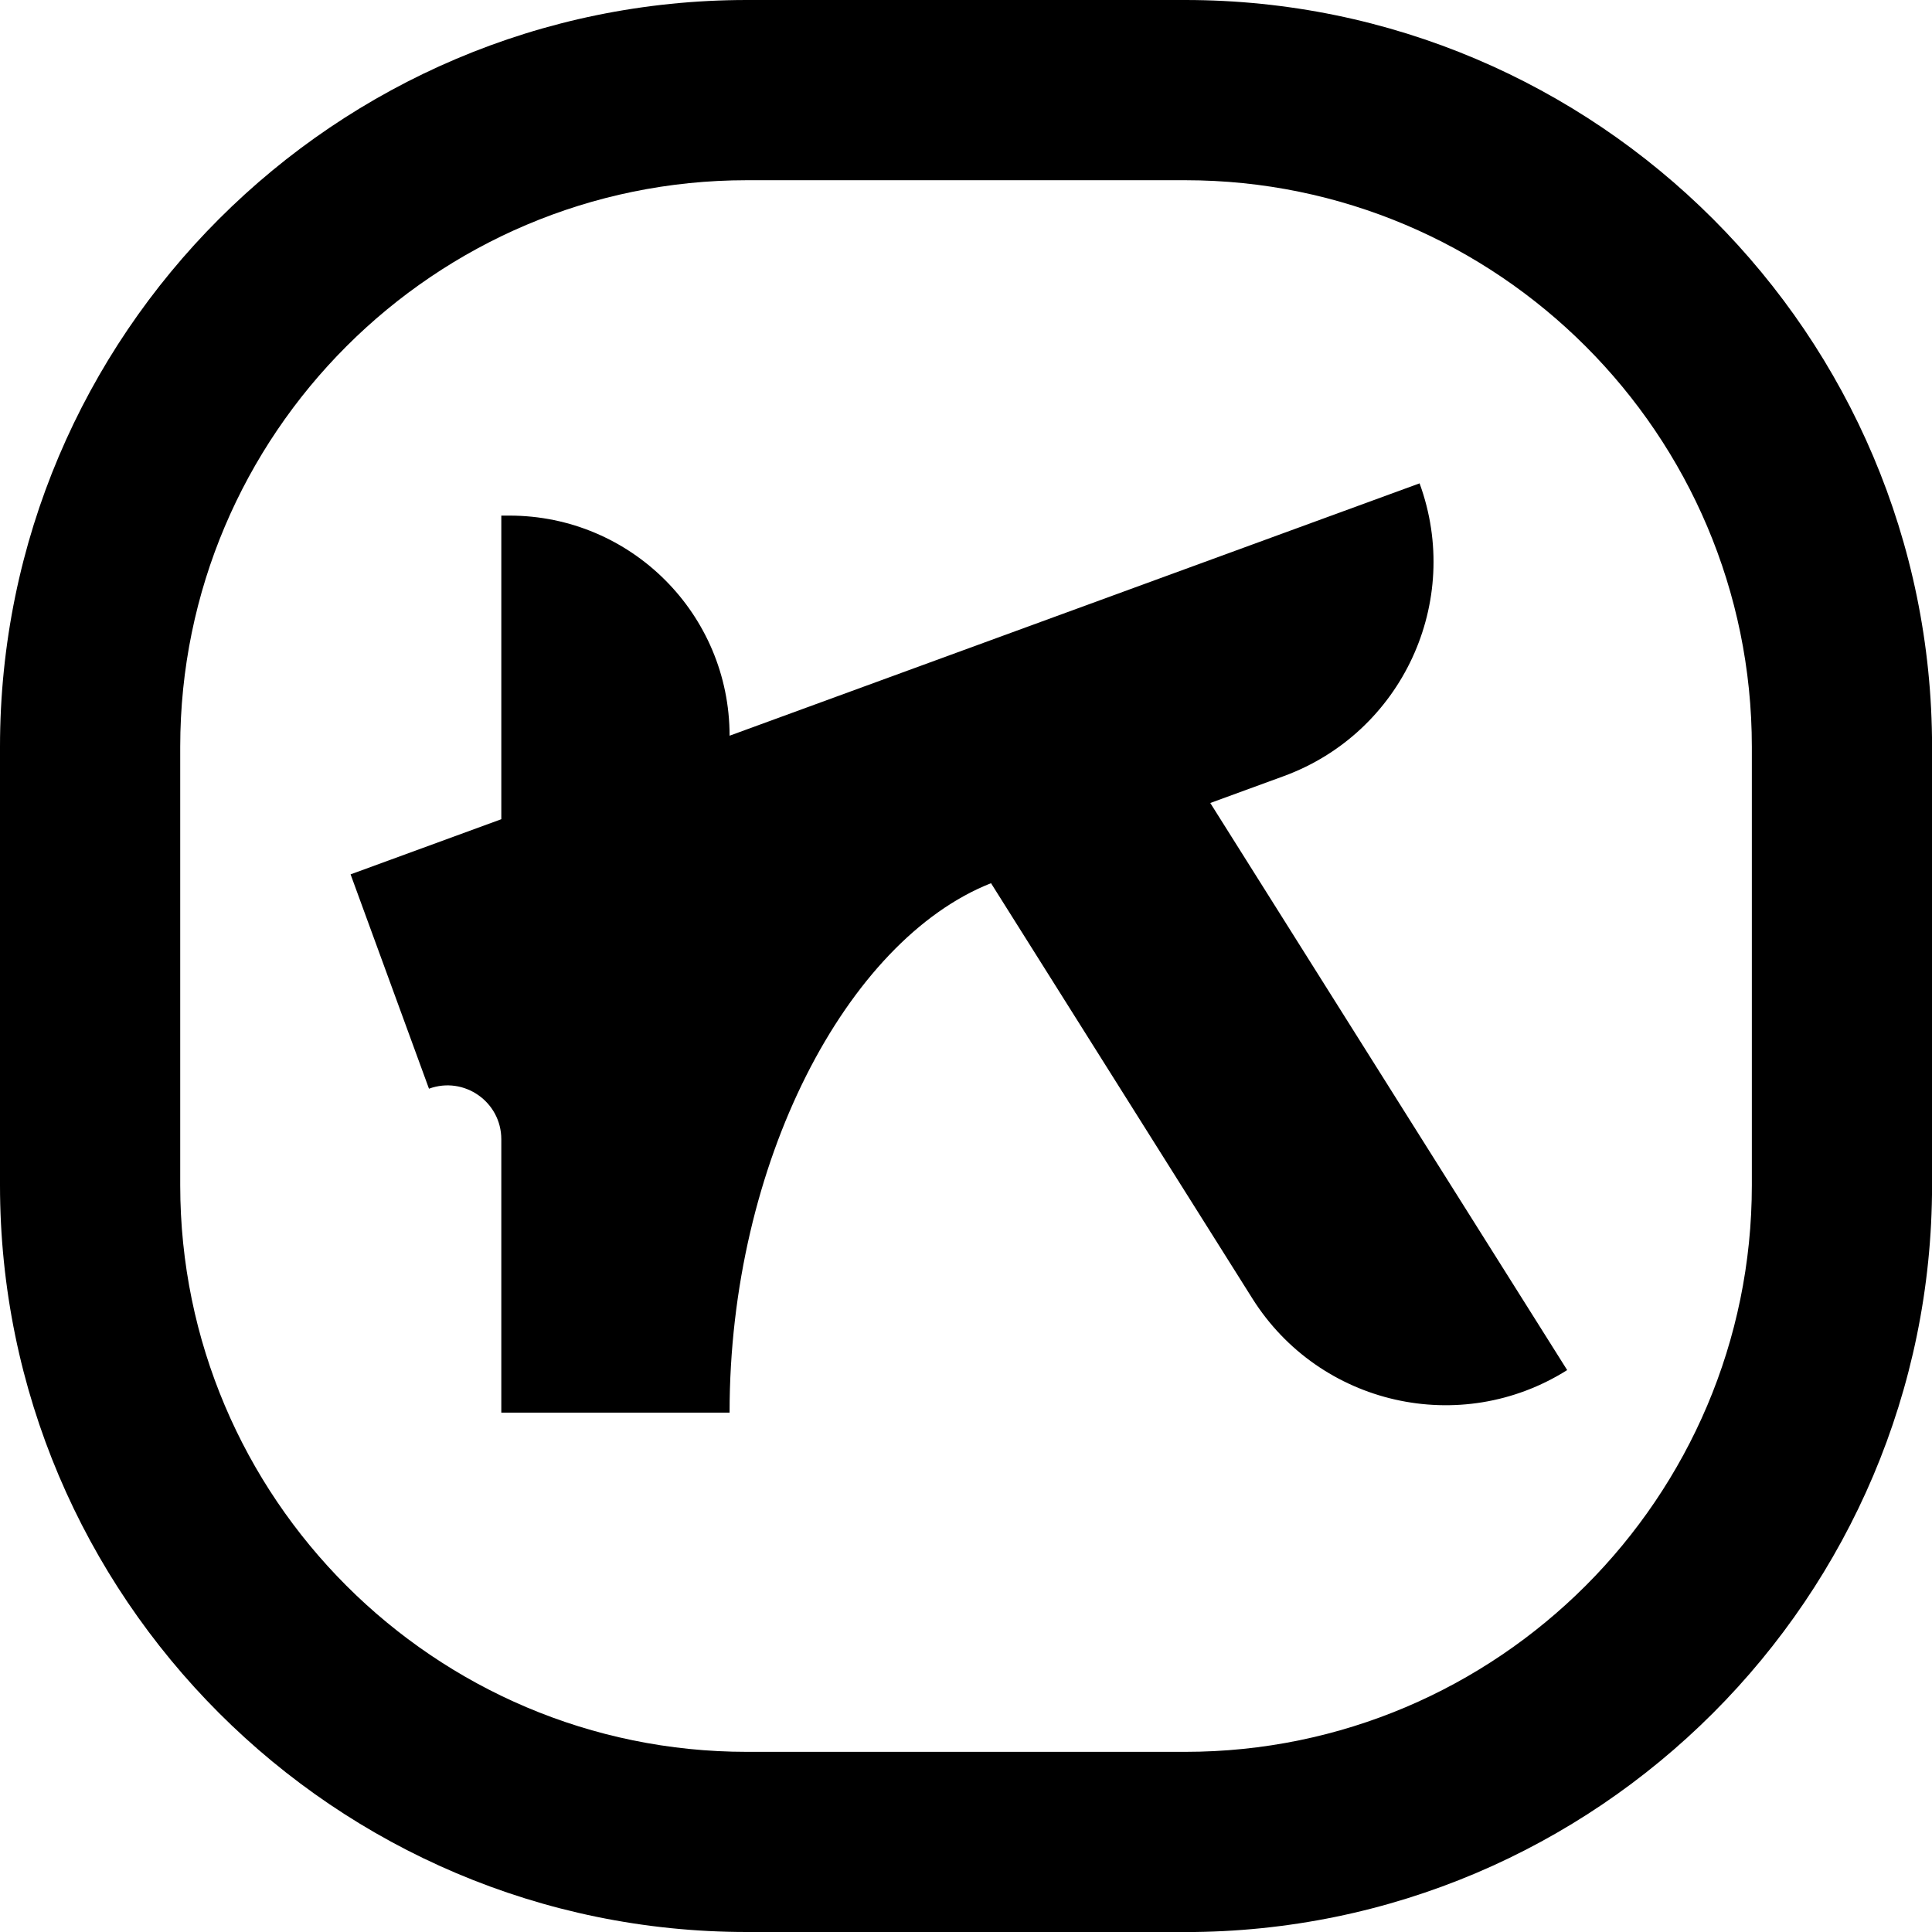
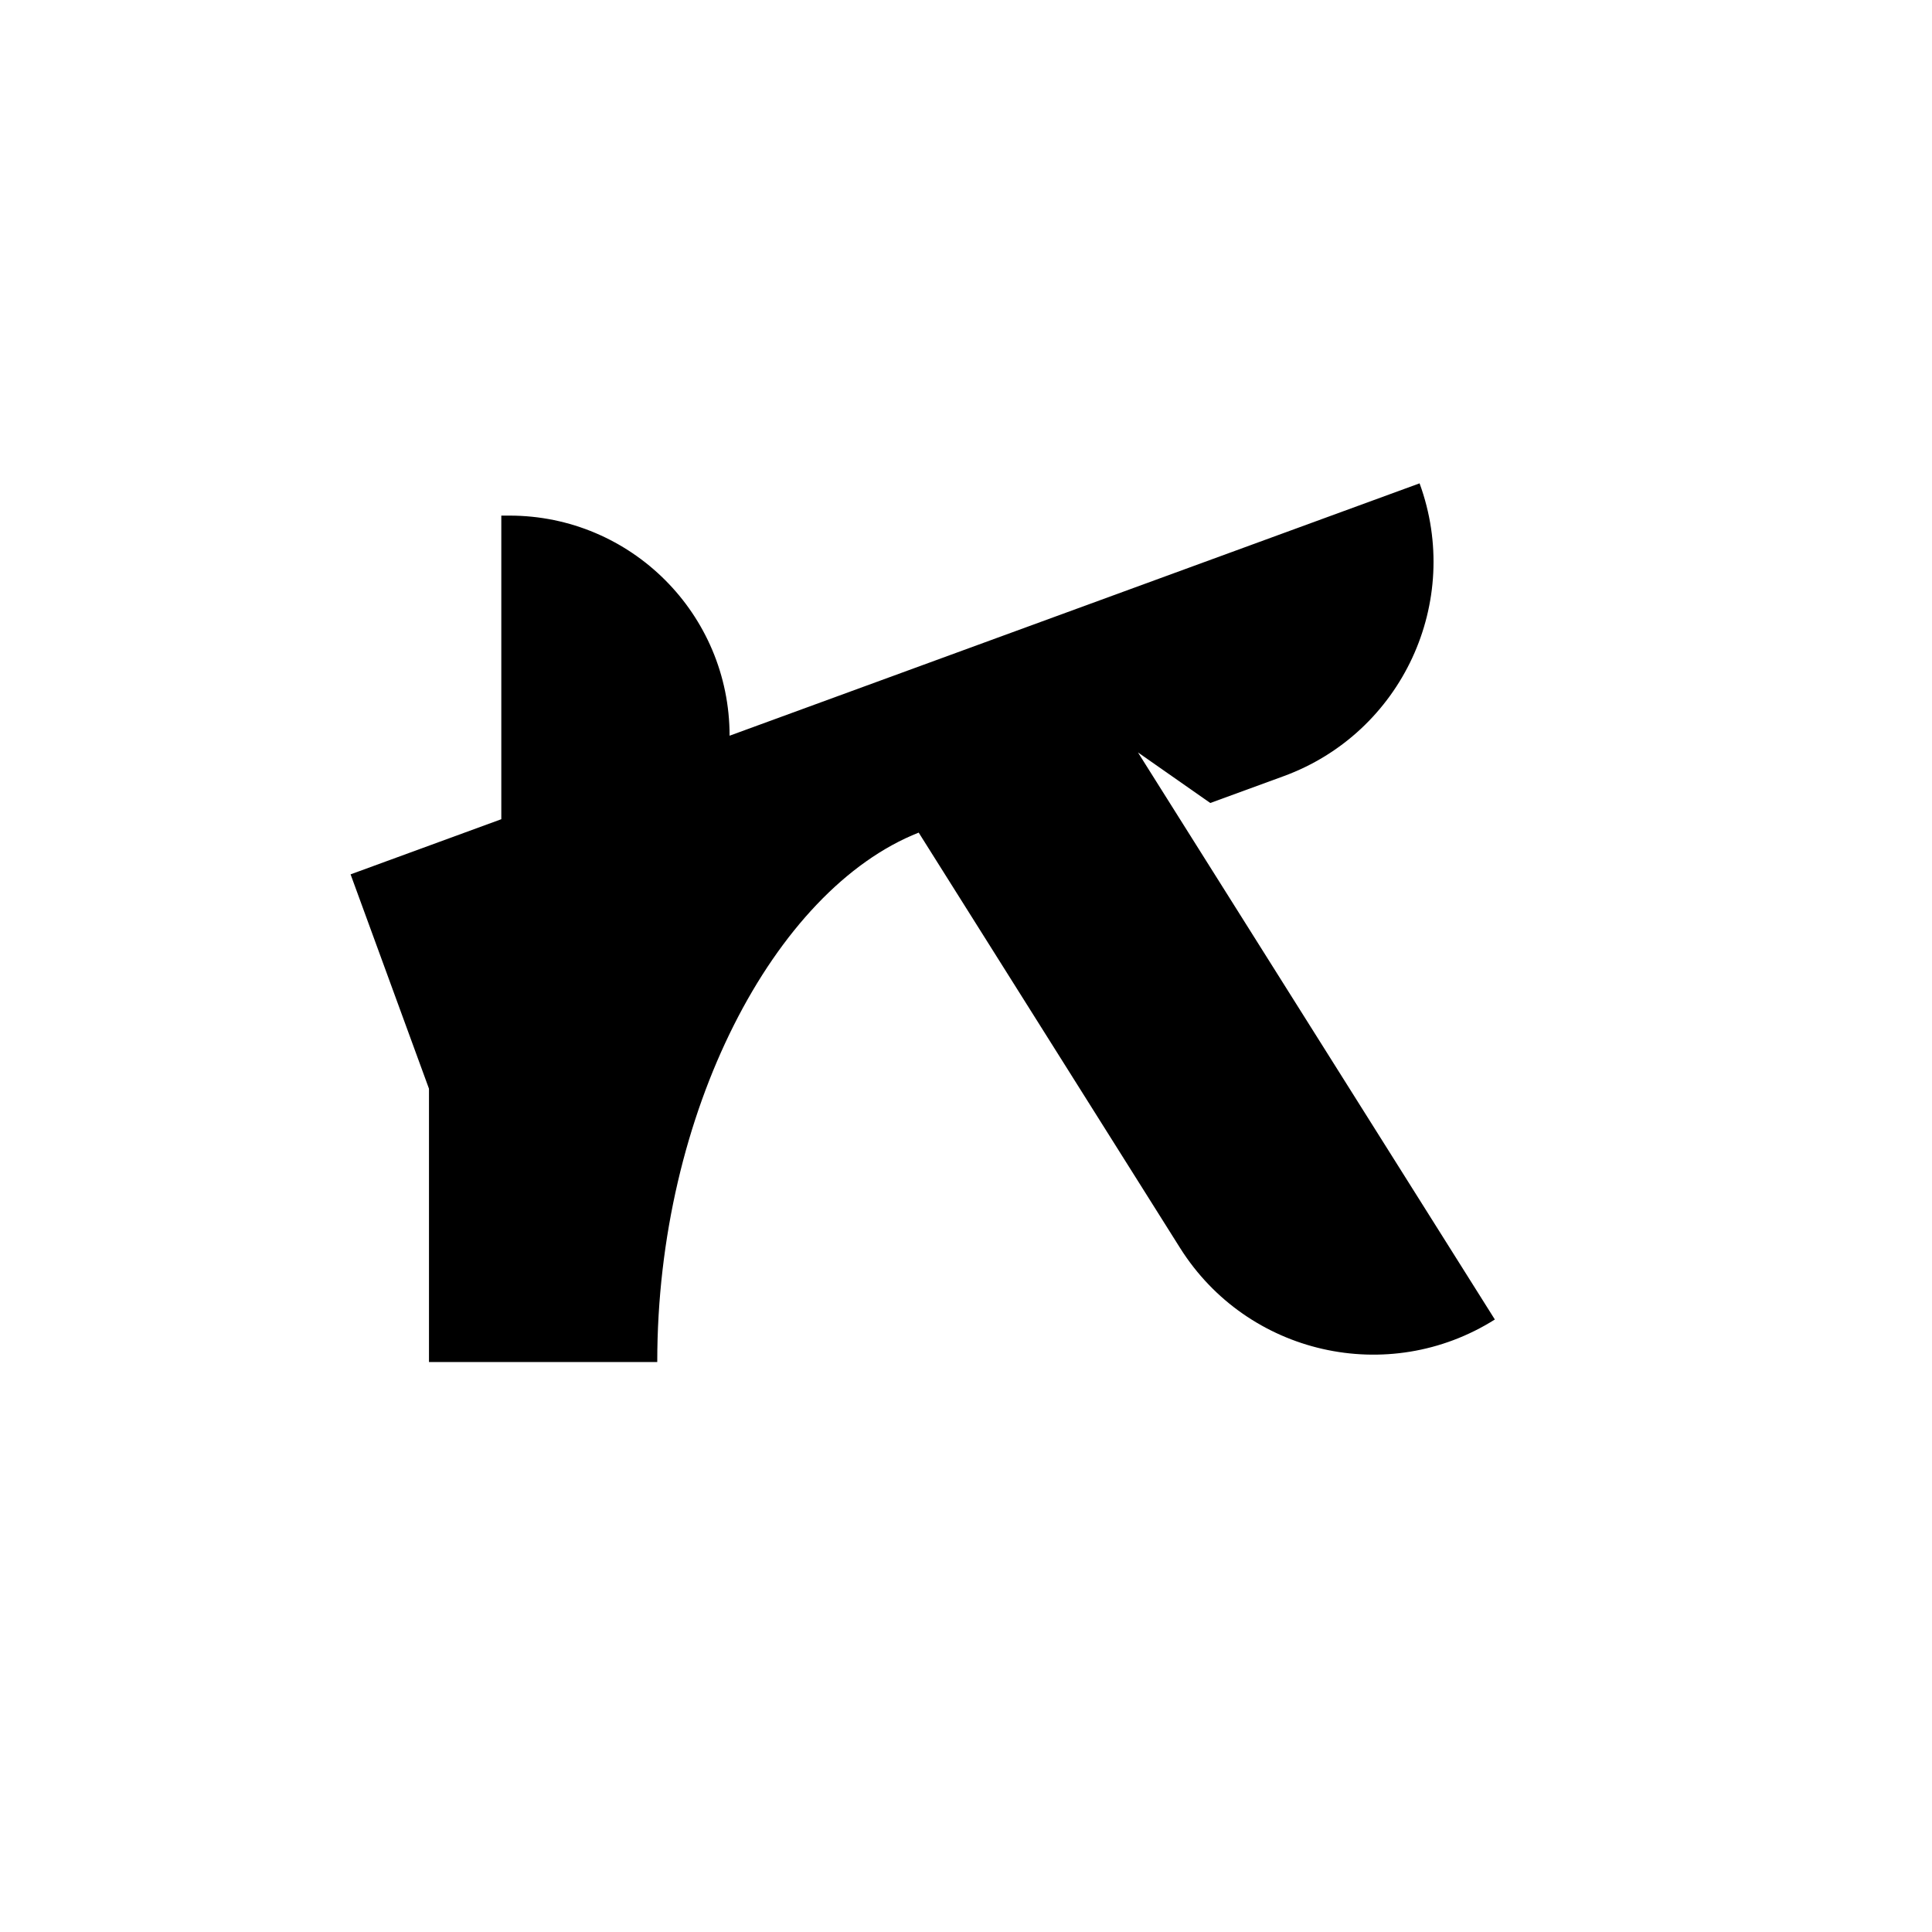
<svg xmlns="http://www.w3.org/2000/svg" id="Layer_2" data-name="Layer 2" viewBox="0 0 321.61 321.61">
  <g id="Layer_1-2" data-name="Layer 1">
-     <path d="m201.47,133.67l12.2-4.46c19.71-7.21,29.85-29.03,22.64-48.75h0s-114.86,42.01-114.86,42.01h0c0-20.24-16.4-36.64-36.64-36.64h-1.36v50.54l-25.09,9.18,13.05,35.68h0c5.85-2.14,12.04,2.19,12.04,8.42v45.5h38v-.06c0-41.43,19.48-78.57,43.52-88.07l43.51,69.14c11.18,17.76,34.64,23.1,52.4,11.91h0s-59.41-94.4-59.41-94.4Z" />
-     <path d="m197.28,321.61h-72.96C55.77,321.61,0,265.84,0,197.28v-72.96C0,55.77,55.77,0,124.33,0h72.96c68.55,0,124.33,55.77,124.33,124.33v72.96c0,68.55-55.77,124.33-124.33,124.33ZM124.33,30c-52.01,0-94.33,42.31-94.33,94.33v72.96c0,52.01,42.31,94.33,94.33,94.33h72.96c52.01,0,94.33-42.31,94.33-94.33v-72.96c0-52.01-42.31-94.33-94.33-94.33h-72.96Z" />
+     <path d="m201.47,133.67l12.2-4.46c19.71-7.21,29.85-29.03,22.64-48.75h0s-114.86,42.01-114.86,42.01h0c0-20.24-16.4-36.64-36.64-36.64h-1.36v50.54l-25.09,9.18,13.05,35.68h0v45.5h38v-.06c0-41.43,19.48-78.57,43.52-88.07l43.51,69.14c11.18,17.76,34.64,23.1,52.4,11.91h0s-59.41-94.4-59.41-94.4Z" />
  </g>
</svg>